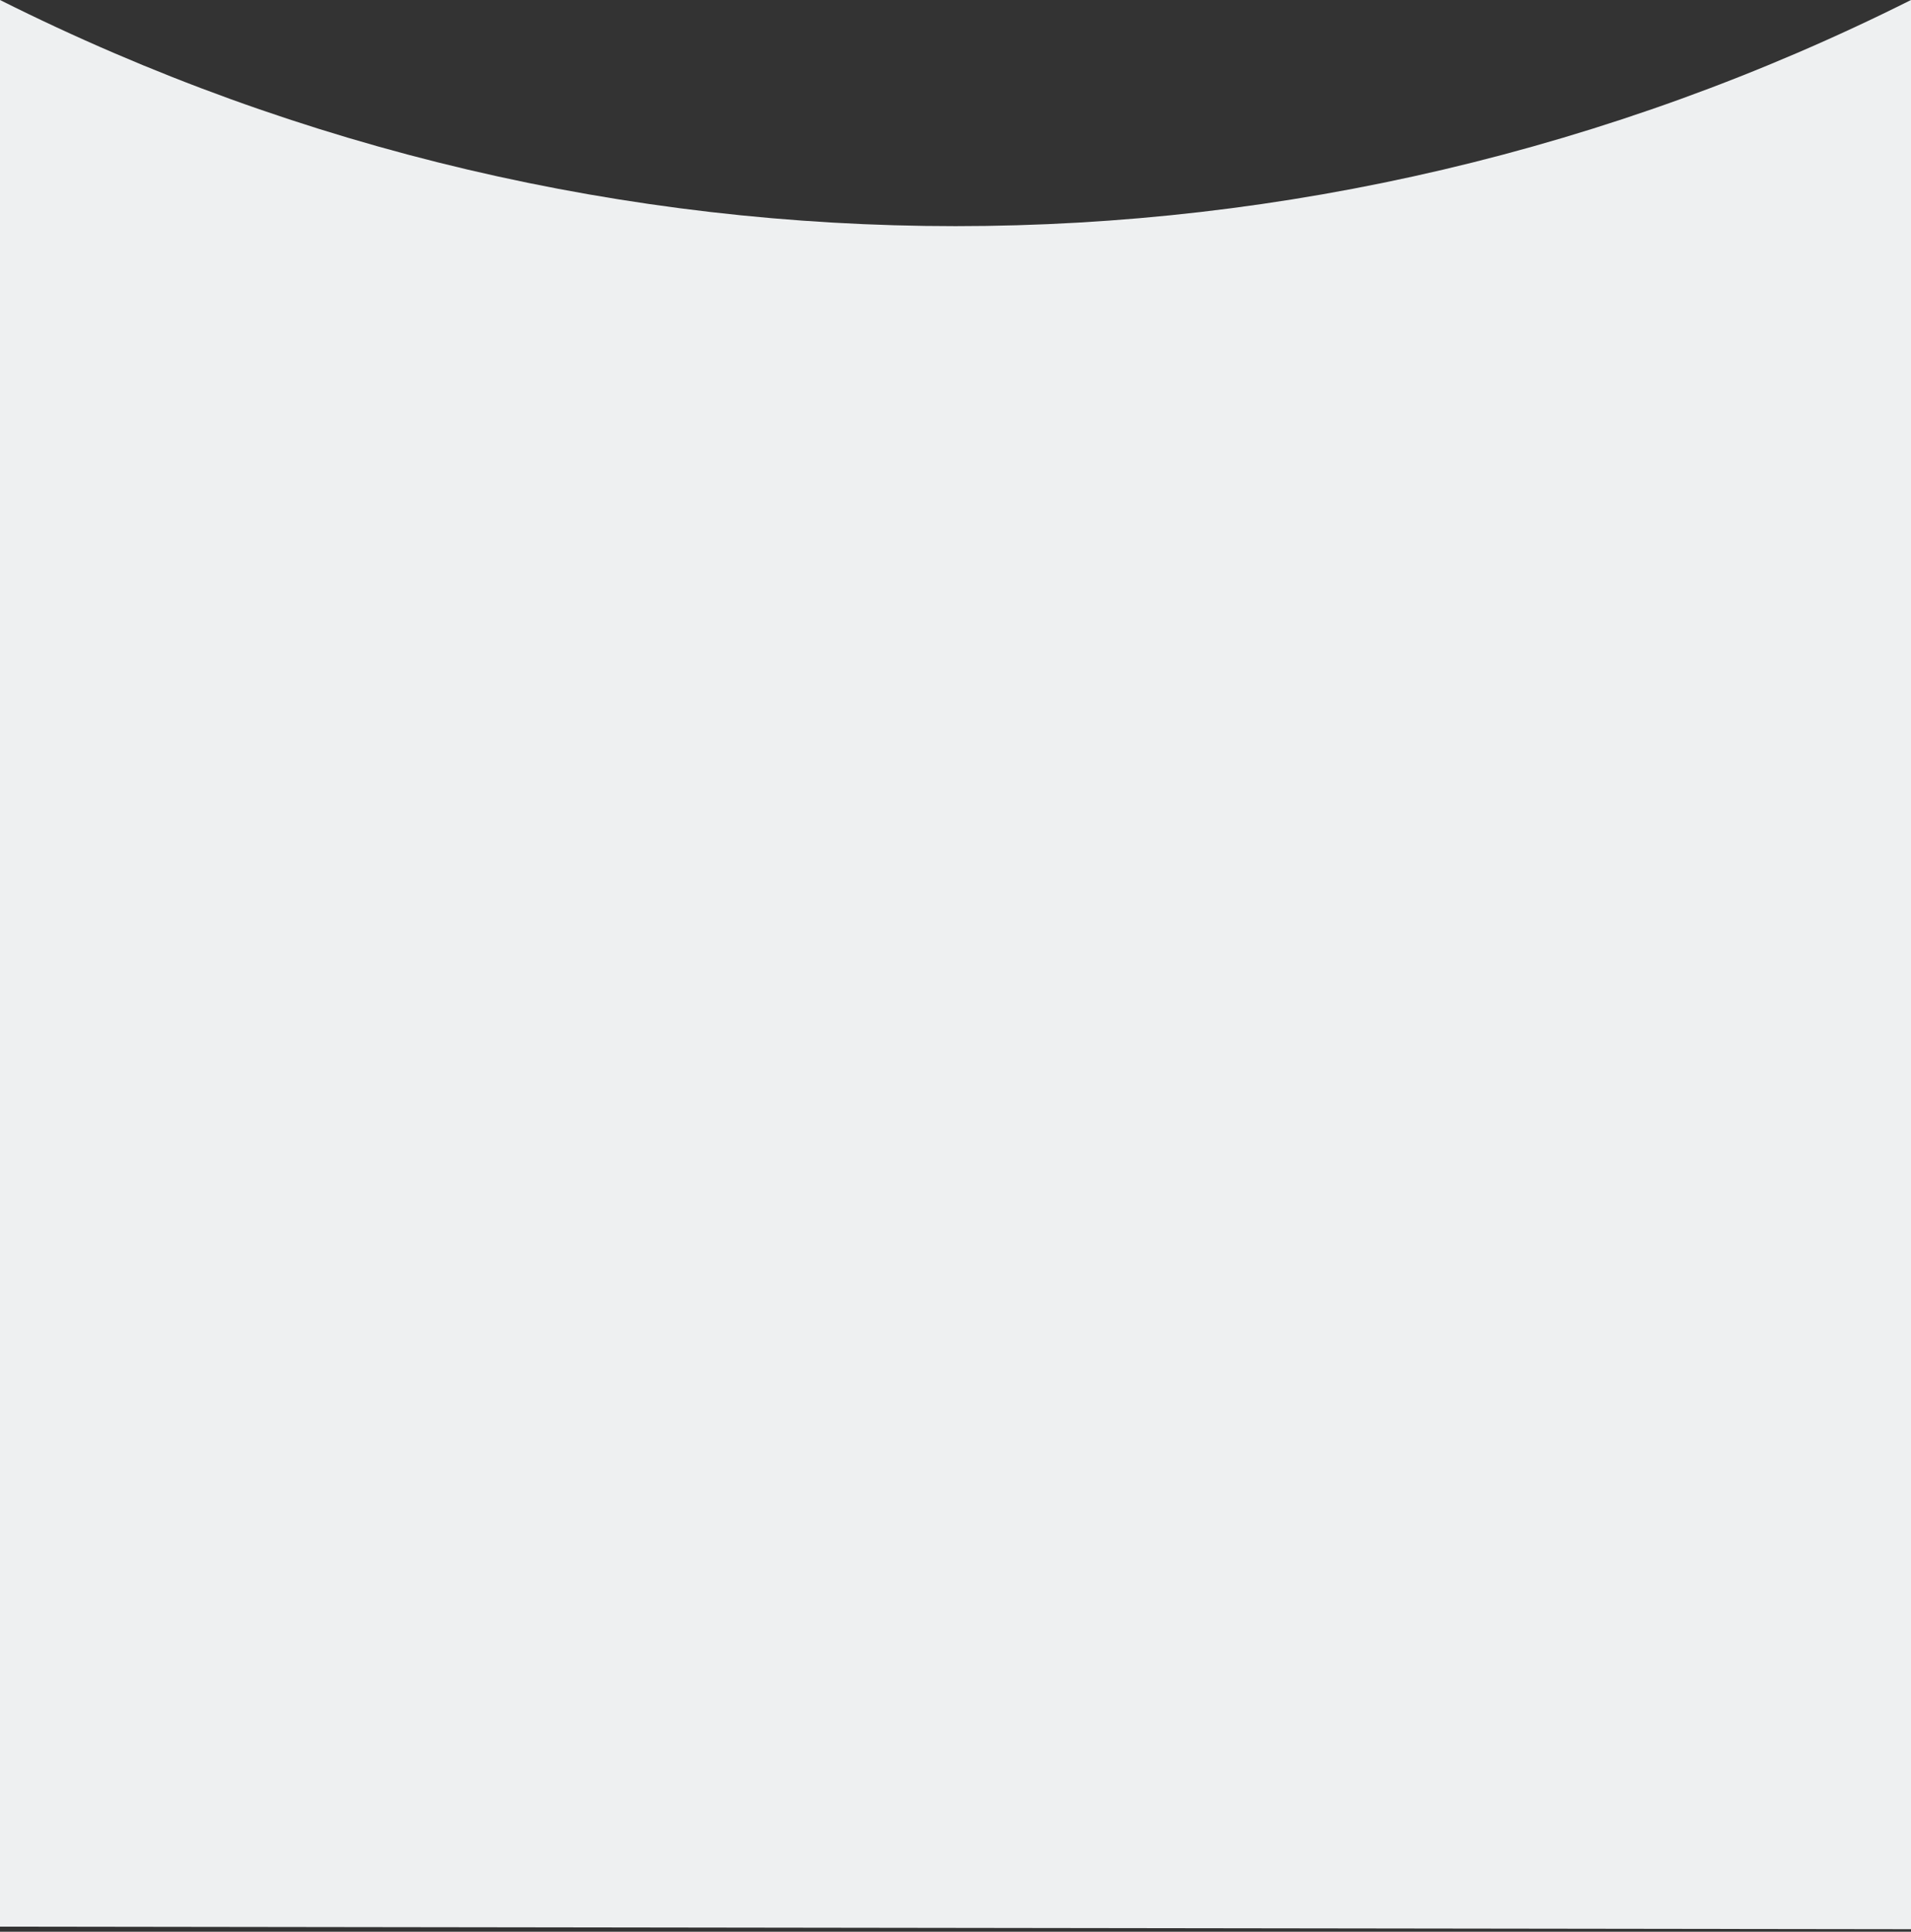
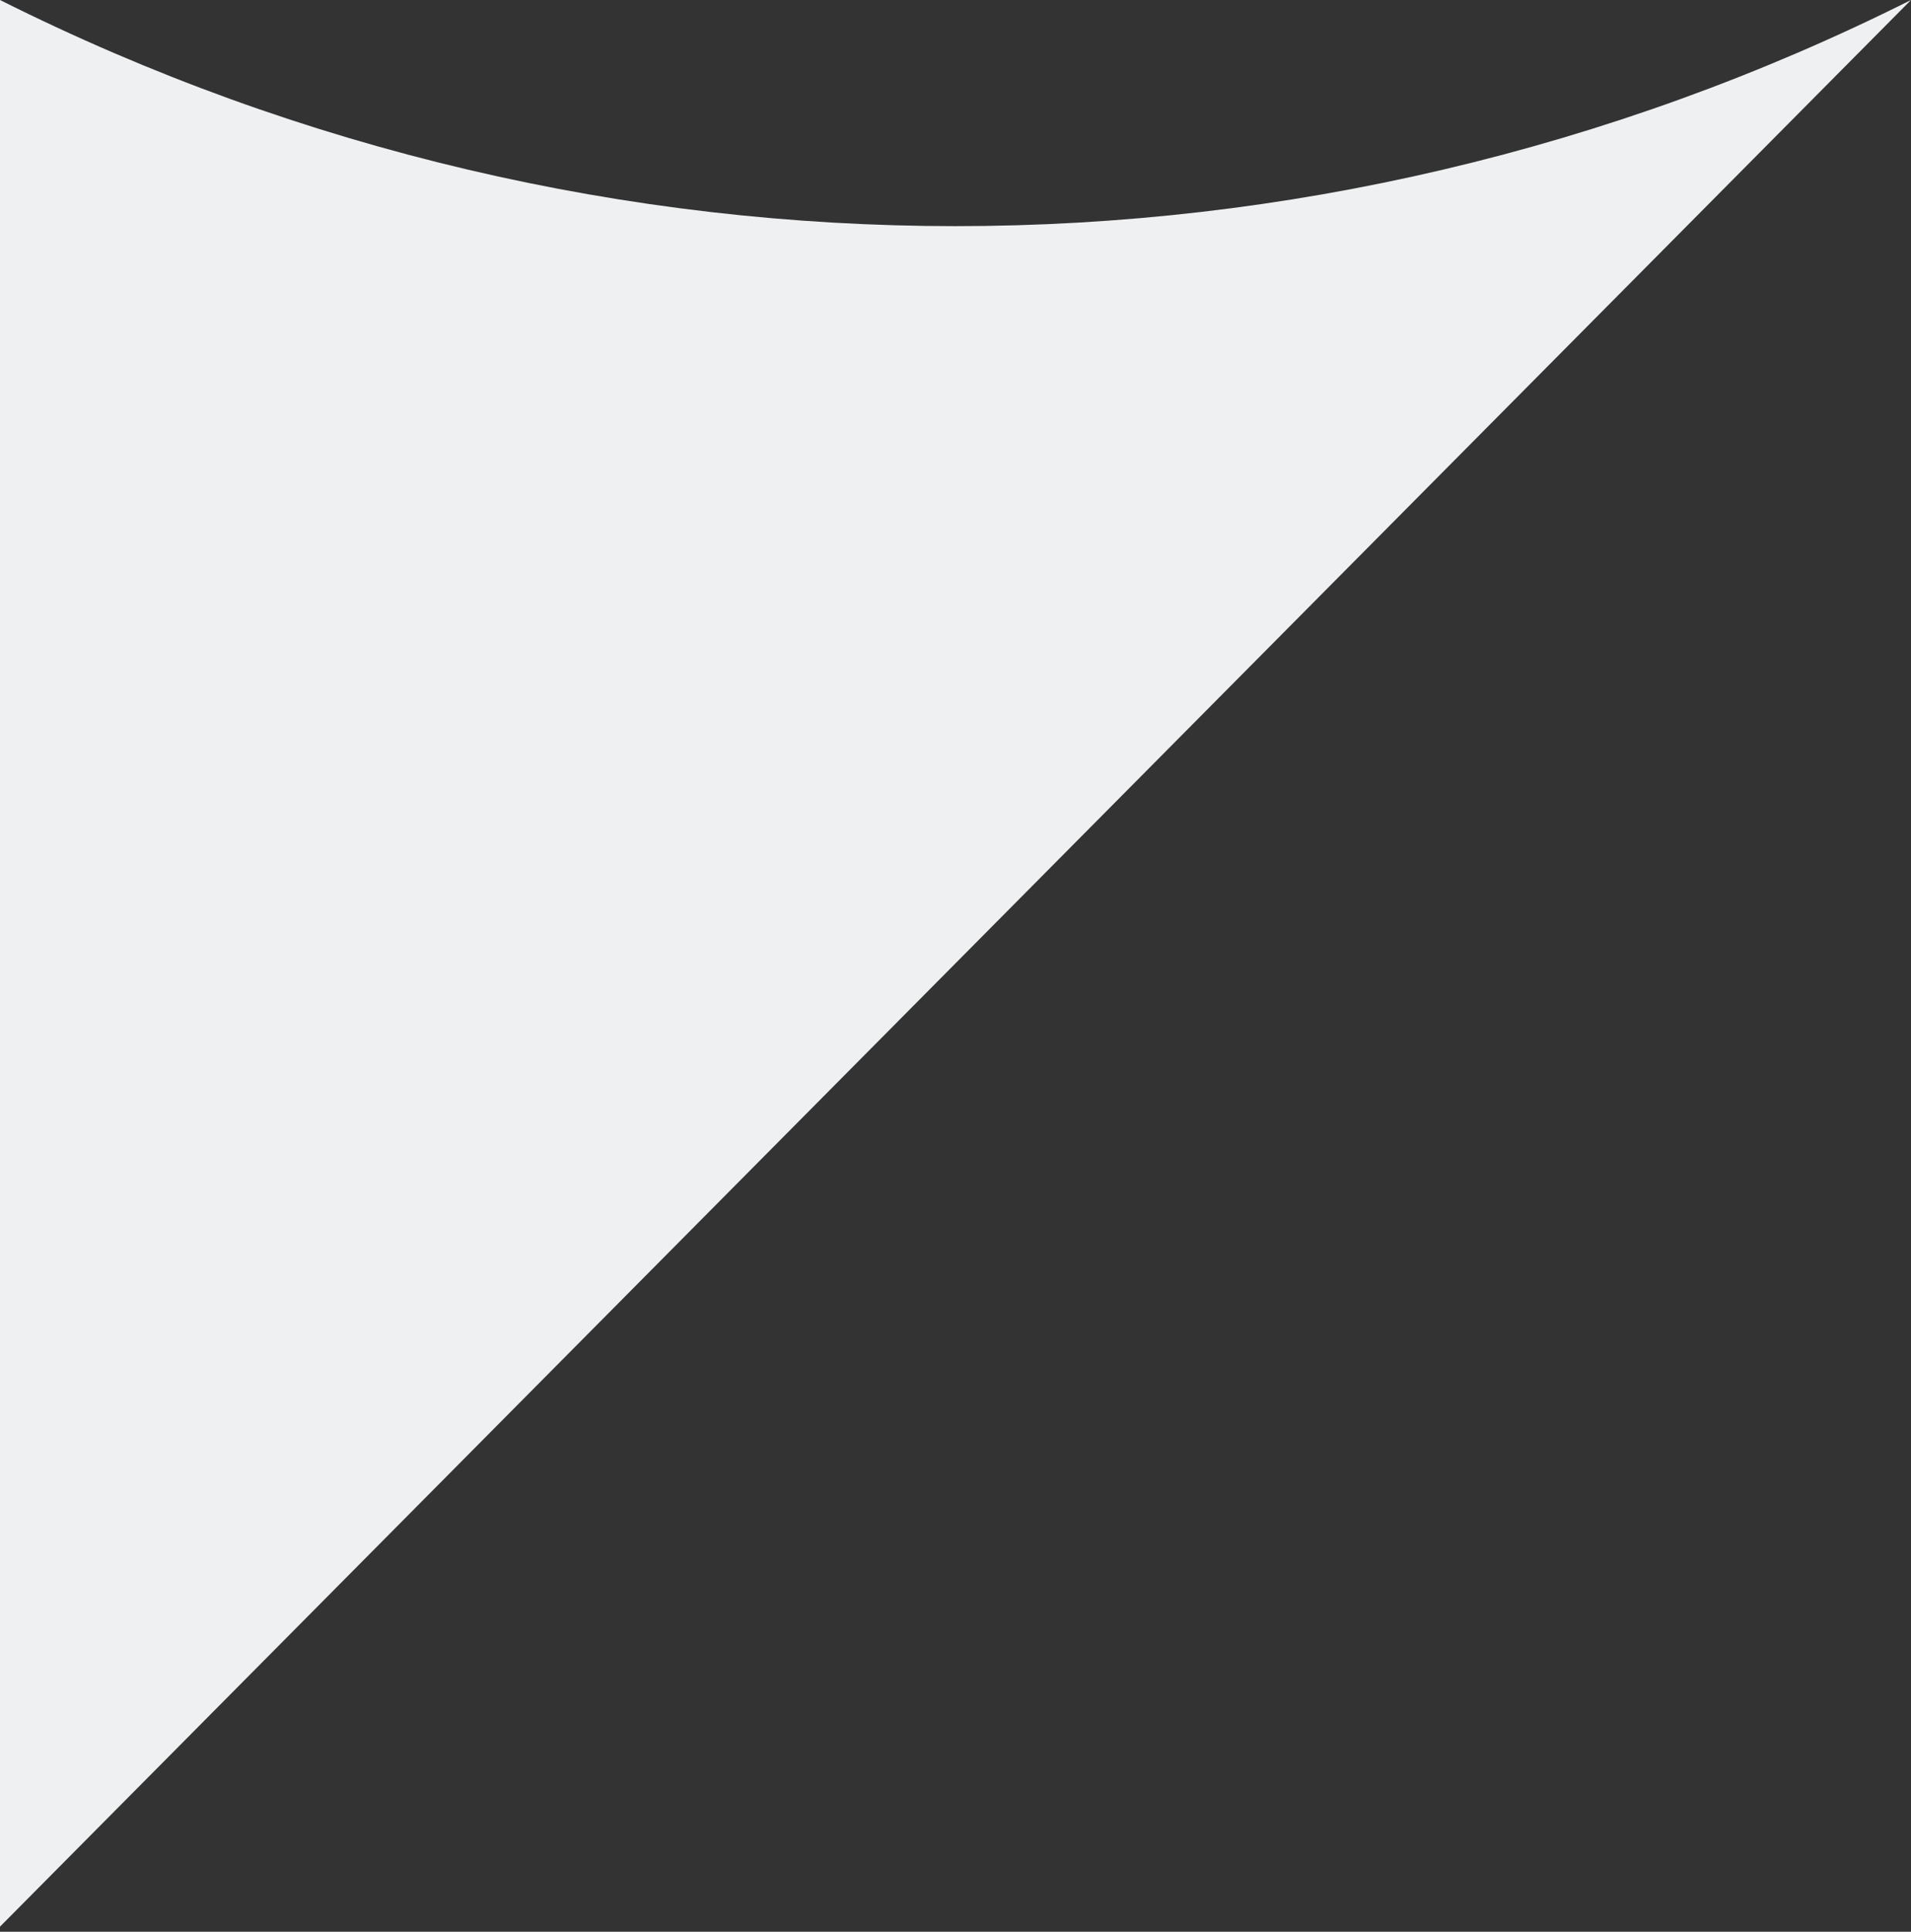
<svg xmlns="http://www.w3.org/2000/svg" width="375" height="379" viewBox="0 0 375 379" fill="none">
  <rect x="0" y="0" width="375" height="379" fill="#333333" stroke="none" />
-   <path d="M0 0V0C118.001 59.158 256.999 59.158 375 0V0V378.5L0 378V0Z" fill="#EEF0F1" />
+   <path d="M0 0V0C118.001 59.158 256.999 59.158 375 0V0L0 378V0Z" fill="#EEF0F1" />
</svg>